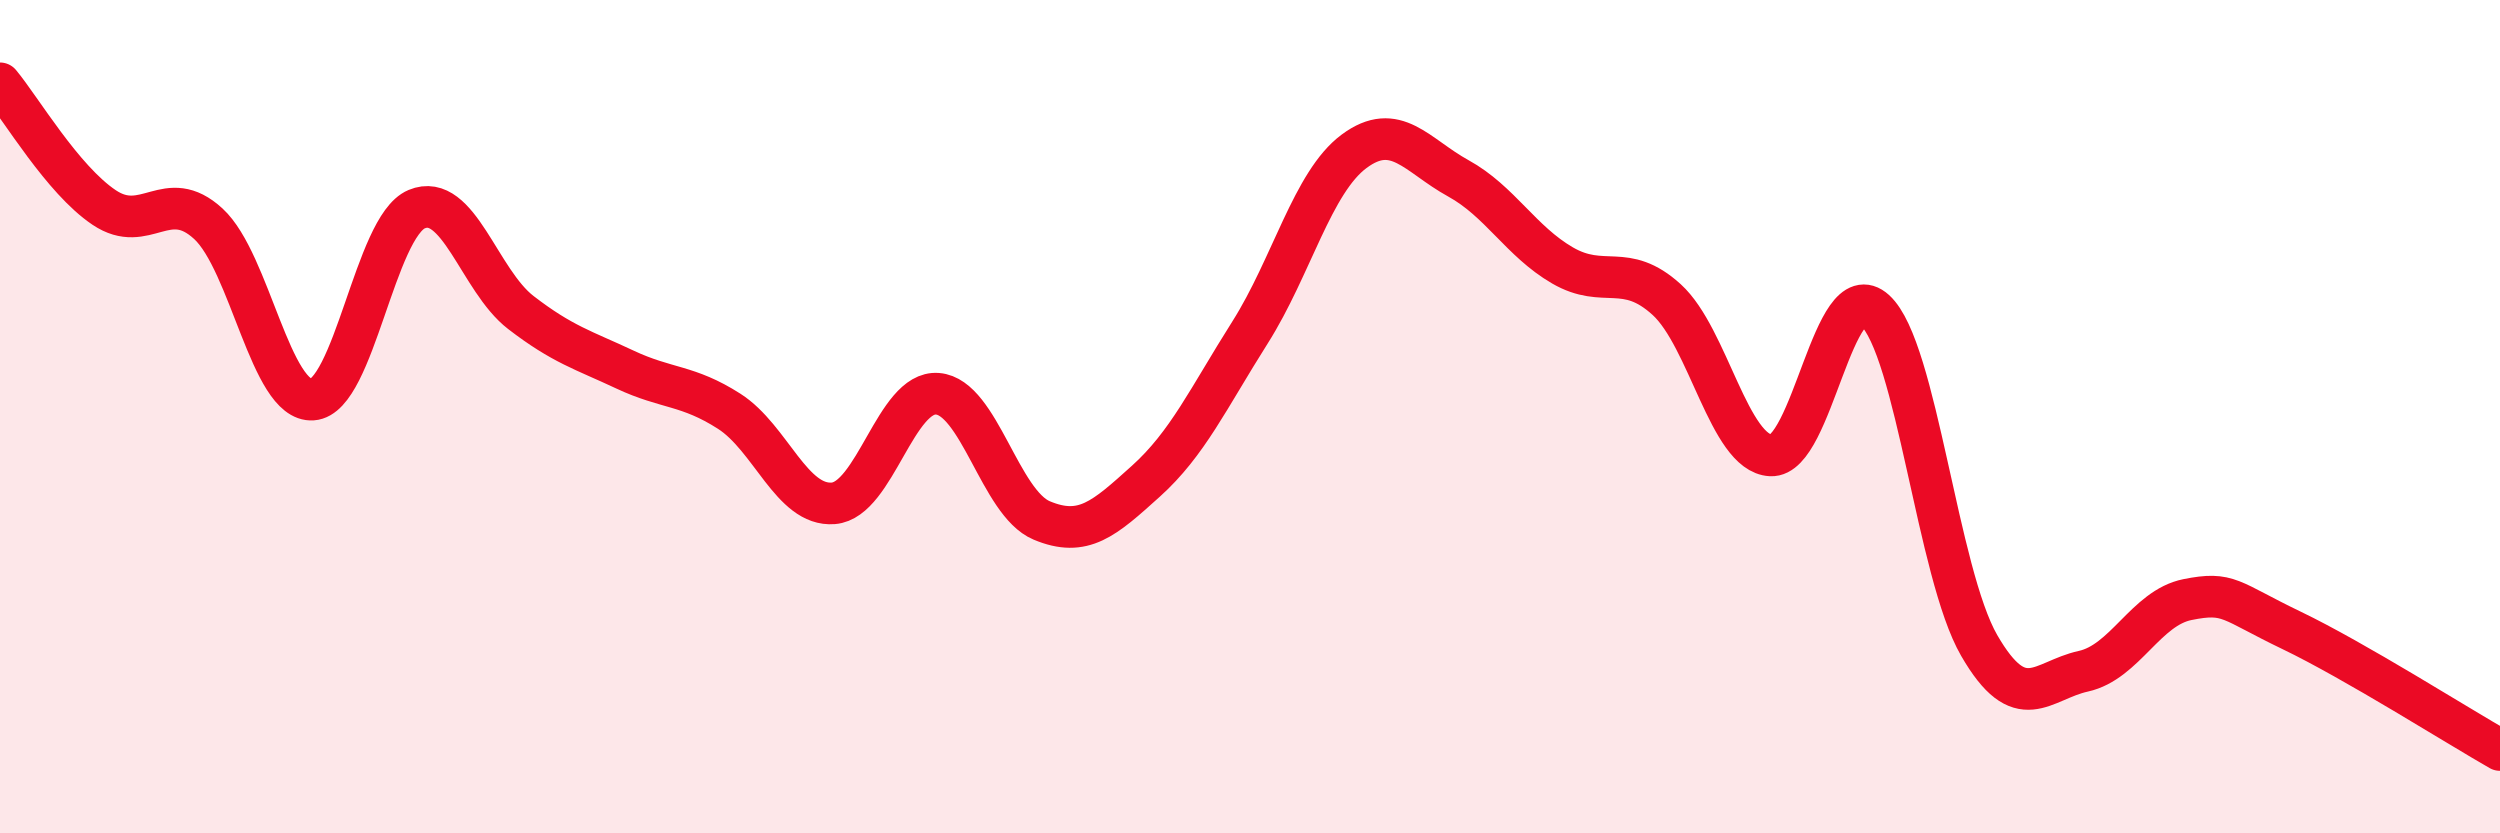
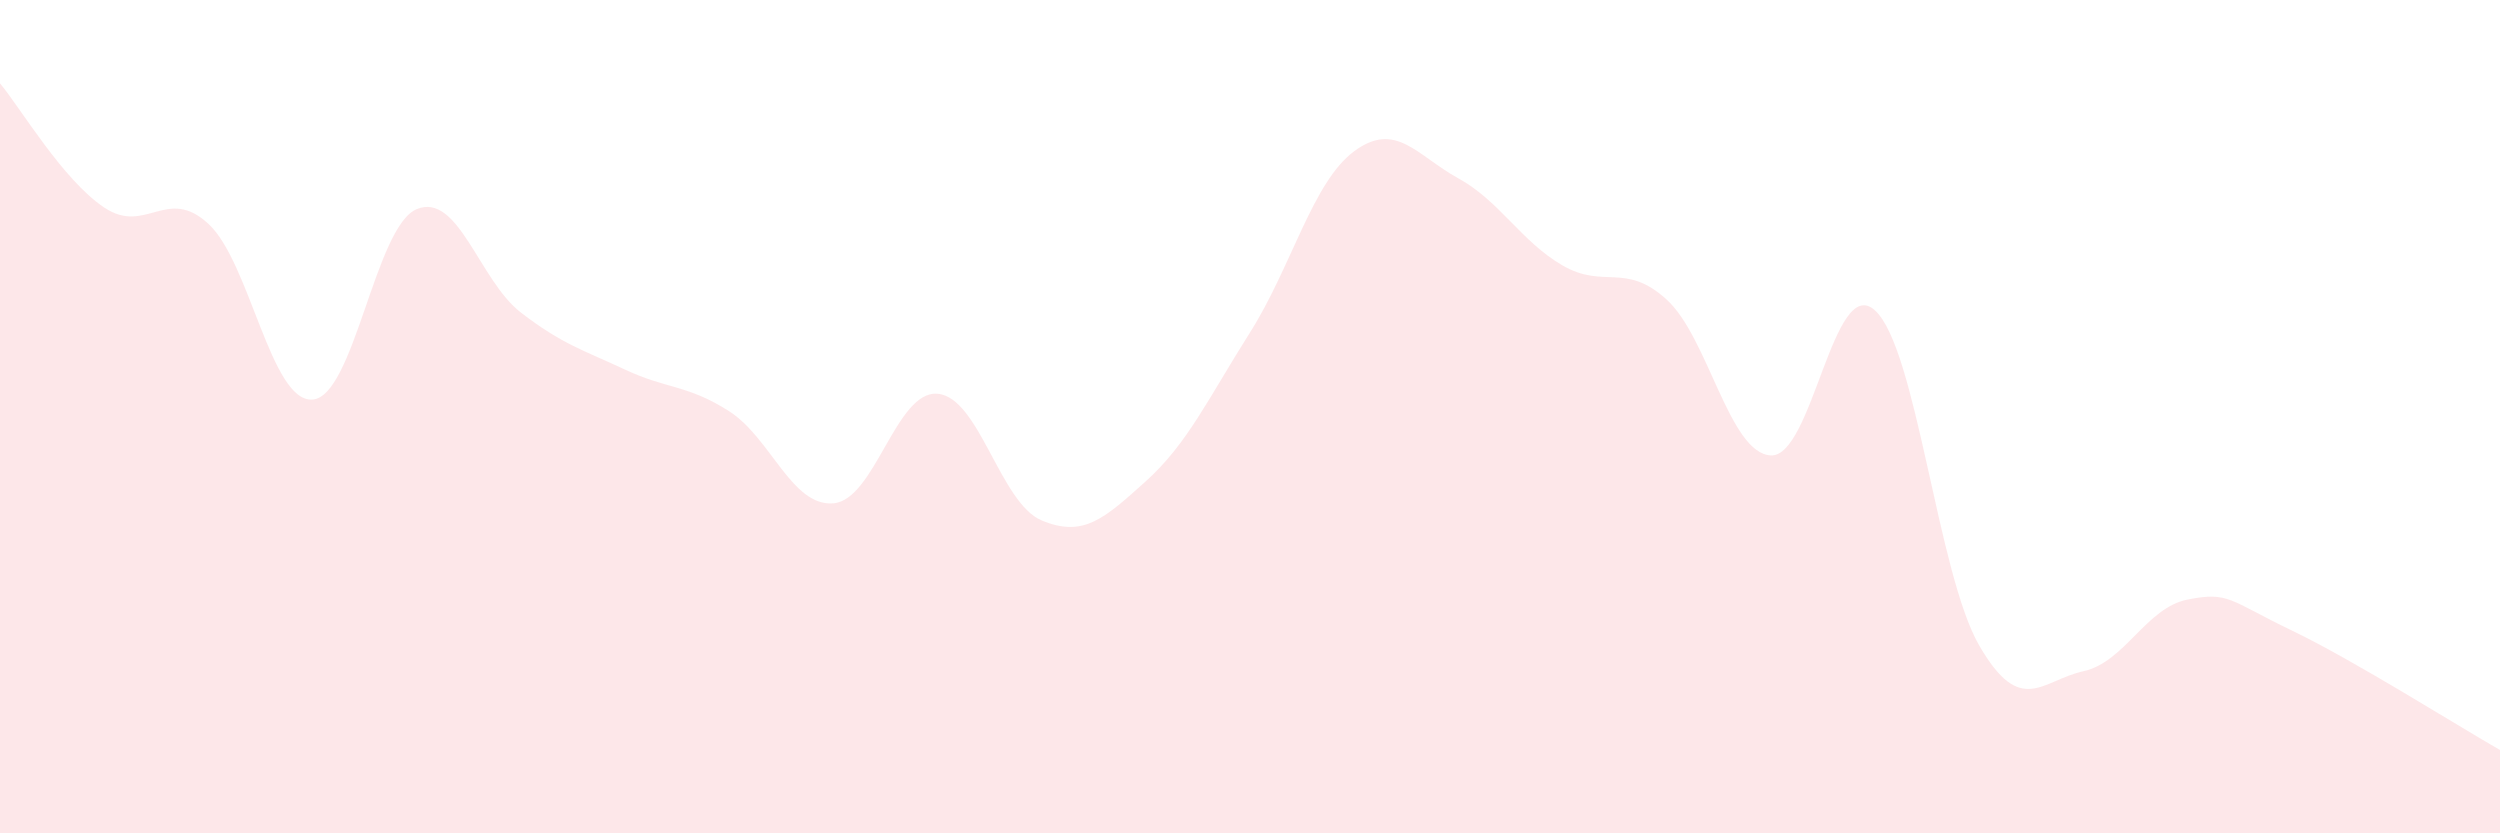
<svg xmlns="http://www.w3.org/2000/svg" width="60" height="20" viewBox="0 0 60 20">
  <path d="M 0,2 C 0.5,2.6 1.5,4.31 2.5,4.98 C 3.5,5.65 4,4.45 5,5.37 C 6,6.29 6.5,9.66 7.5,9.59 C 8.5,9.52 9,5.44 10,5.02 C 11,4.6 11.5,6.73 12.5,7.5 C 13.5,8.27 14,8.4 15,8.87 C 16,9.34 16.5,9.23 17.5,9.87 C 18.5,10.51 19,12.16 20,12.08 C 21,12 21.5,9.37 22.5,9.45 C 23.5,9.53 24,12.07 25,12.49 C 26,12.91 26.5,12.45 27.5,11.55 C 28.5,10.65 29,9.56 30,7.98 C 31,6.4 31.5,4.37 32.5,3.63 C 33.5,2.89 34,3.73 35,4.28 C 36,4.83 36.5,5.79 37.5,6.37 C 38.5,6.95 39,6.28 40,7.19 C 41,8.1 41.5,10.88 42.5,10.93 C 43.5,10.98 44,6.54 45,7.45 C 46,8.36 46.5,13.76 47.5,15.49 C 48.5,17.22 49,16.33 50,16.11 C 51,15.89 51.5,14.59 52.5,14.39 C 53.5,14.19 53.5,14.41 55,15.13 C 56.5,15.85 59,17.43 60,18L60 20L0 20Z" fill="#EB0A25" opacity="0.1" stroke-linecap="round" stroke-linejoin="round" />
-   <path d="M 0,2 C 0.5,2.6 1.5,4.31 2.5,4.98 C 3.5,5.65 4,4.45 5,5.37 C 6,6.29 6.5,9.66 7.5,9.59 C 8.5,9.52 9,5.44 10,5.02 C 11,4.6 11.5,6.73 12.5,7.5 C 13.5,8.27 14,8.4 15,8.87 C 16,9.34 16.5,9.23 17.5,9.87 C 18.5,10.51 19,12.16 20,12.08 C 21,12 21.5,9.37 22.5,9.45 C 23.5,9.53 24,12.07 25,12.49 C 26,12.91 26.5,12.45 27.5,11.55 C 28.5,10.65 29,9.56 30,7.98 C 31,6.4 31.5,4.37 32.5,3.63 C 33.5,2.89 34,3.73 35,4.28 C 36,4.83 36.5,5.79 37.5,6.37 C 38.5,6.95 39,6.28 40,7.19 C 41,8.1 41.5,10.88 42.5,10.93 C 43.5,10.98 44,6.54 45,7.45 C 46,8.36 46.5,13.76 47.5,15.49 C 48.5,17.22 49,16.33 50,16.11 C 51,15.89 51.5,14.59 52.5,14.39 C 53.5,14.19 53.5,14.41 55,15.13 C 56.5,15.85 59,17.43 60,18" stroke="#EB0A25" stroke-width="1" fill="none" stroke-linecap="round" stroke-linejoin="round" />
</svg>